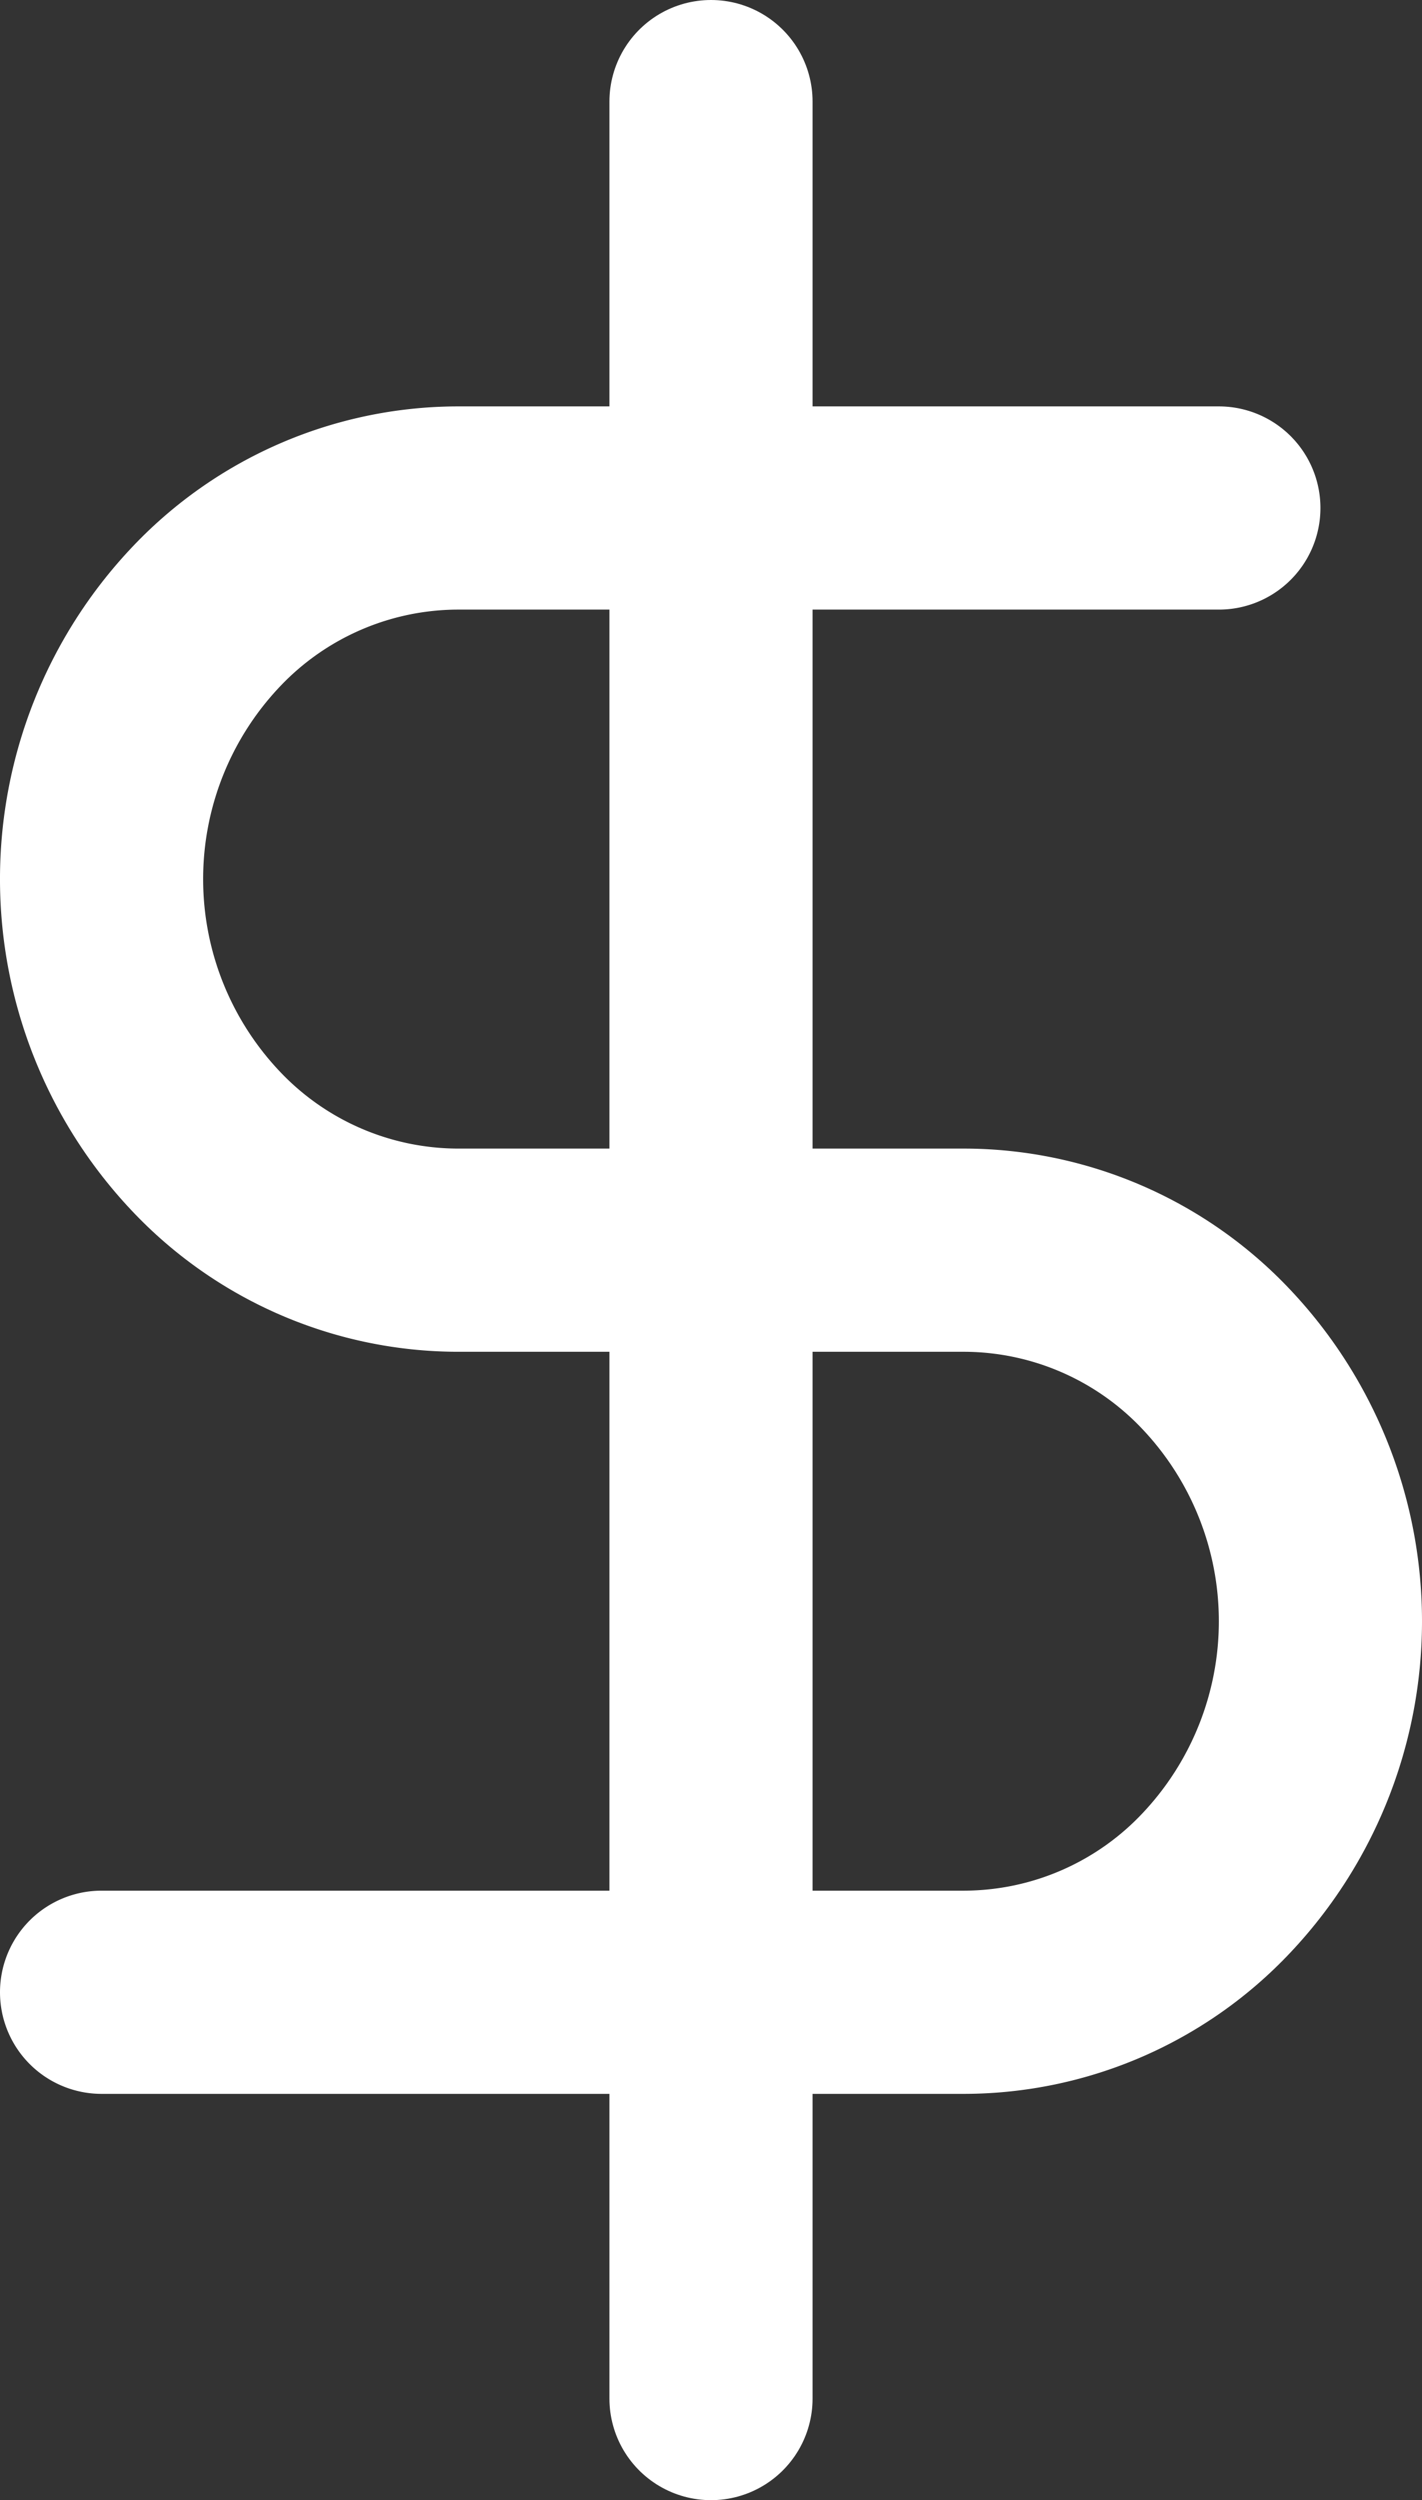
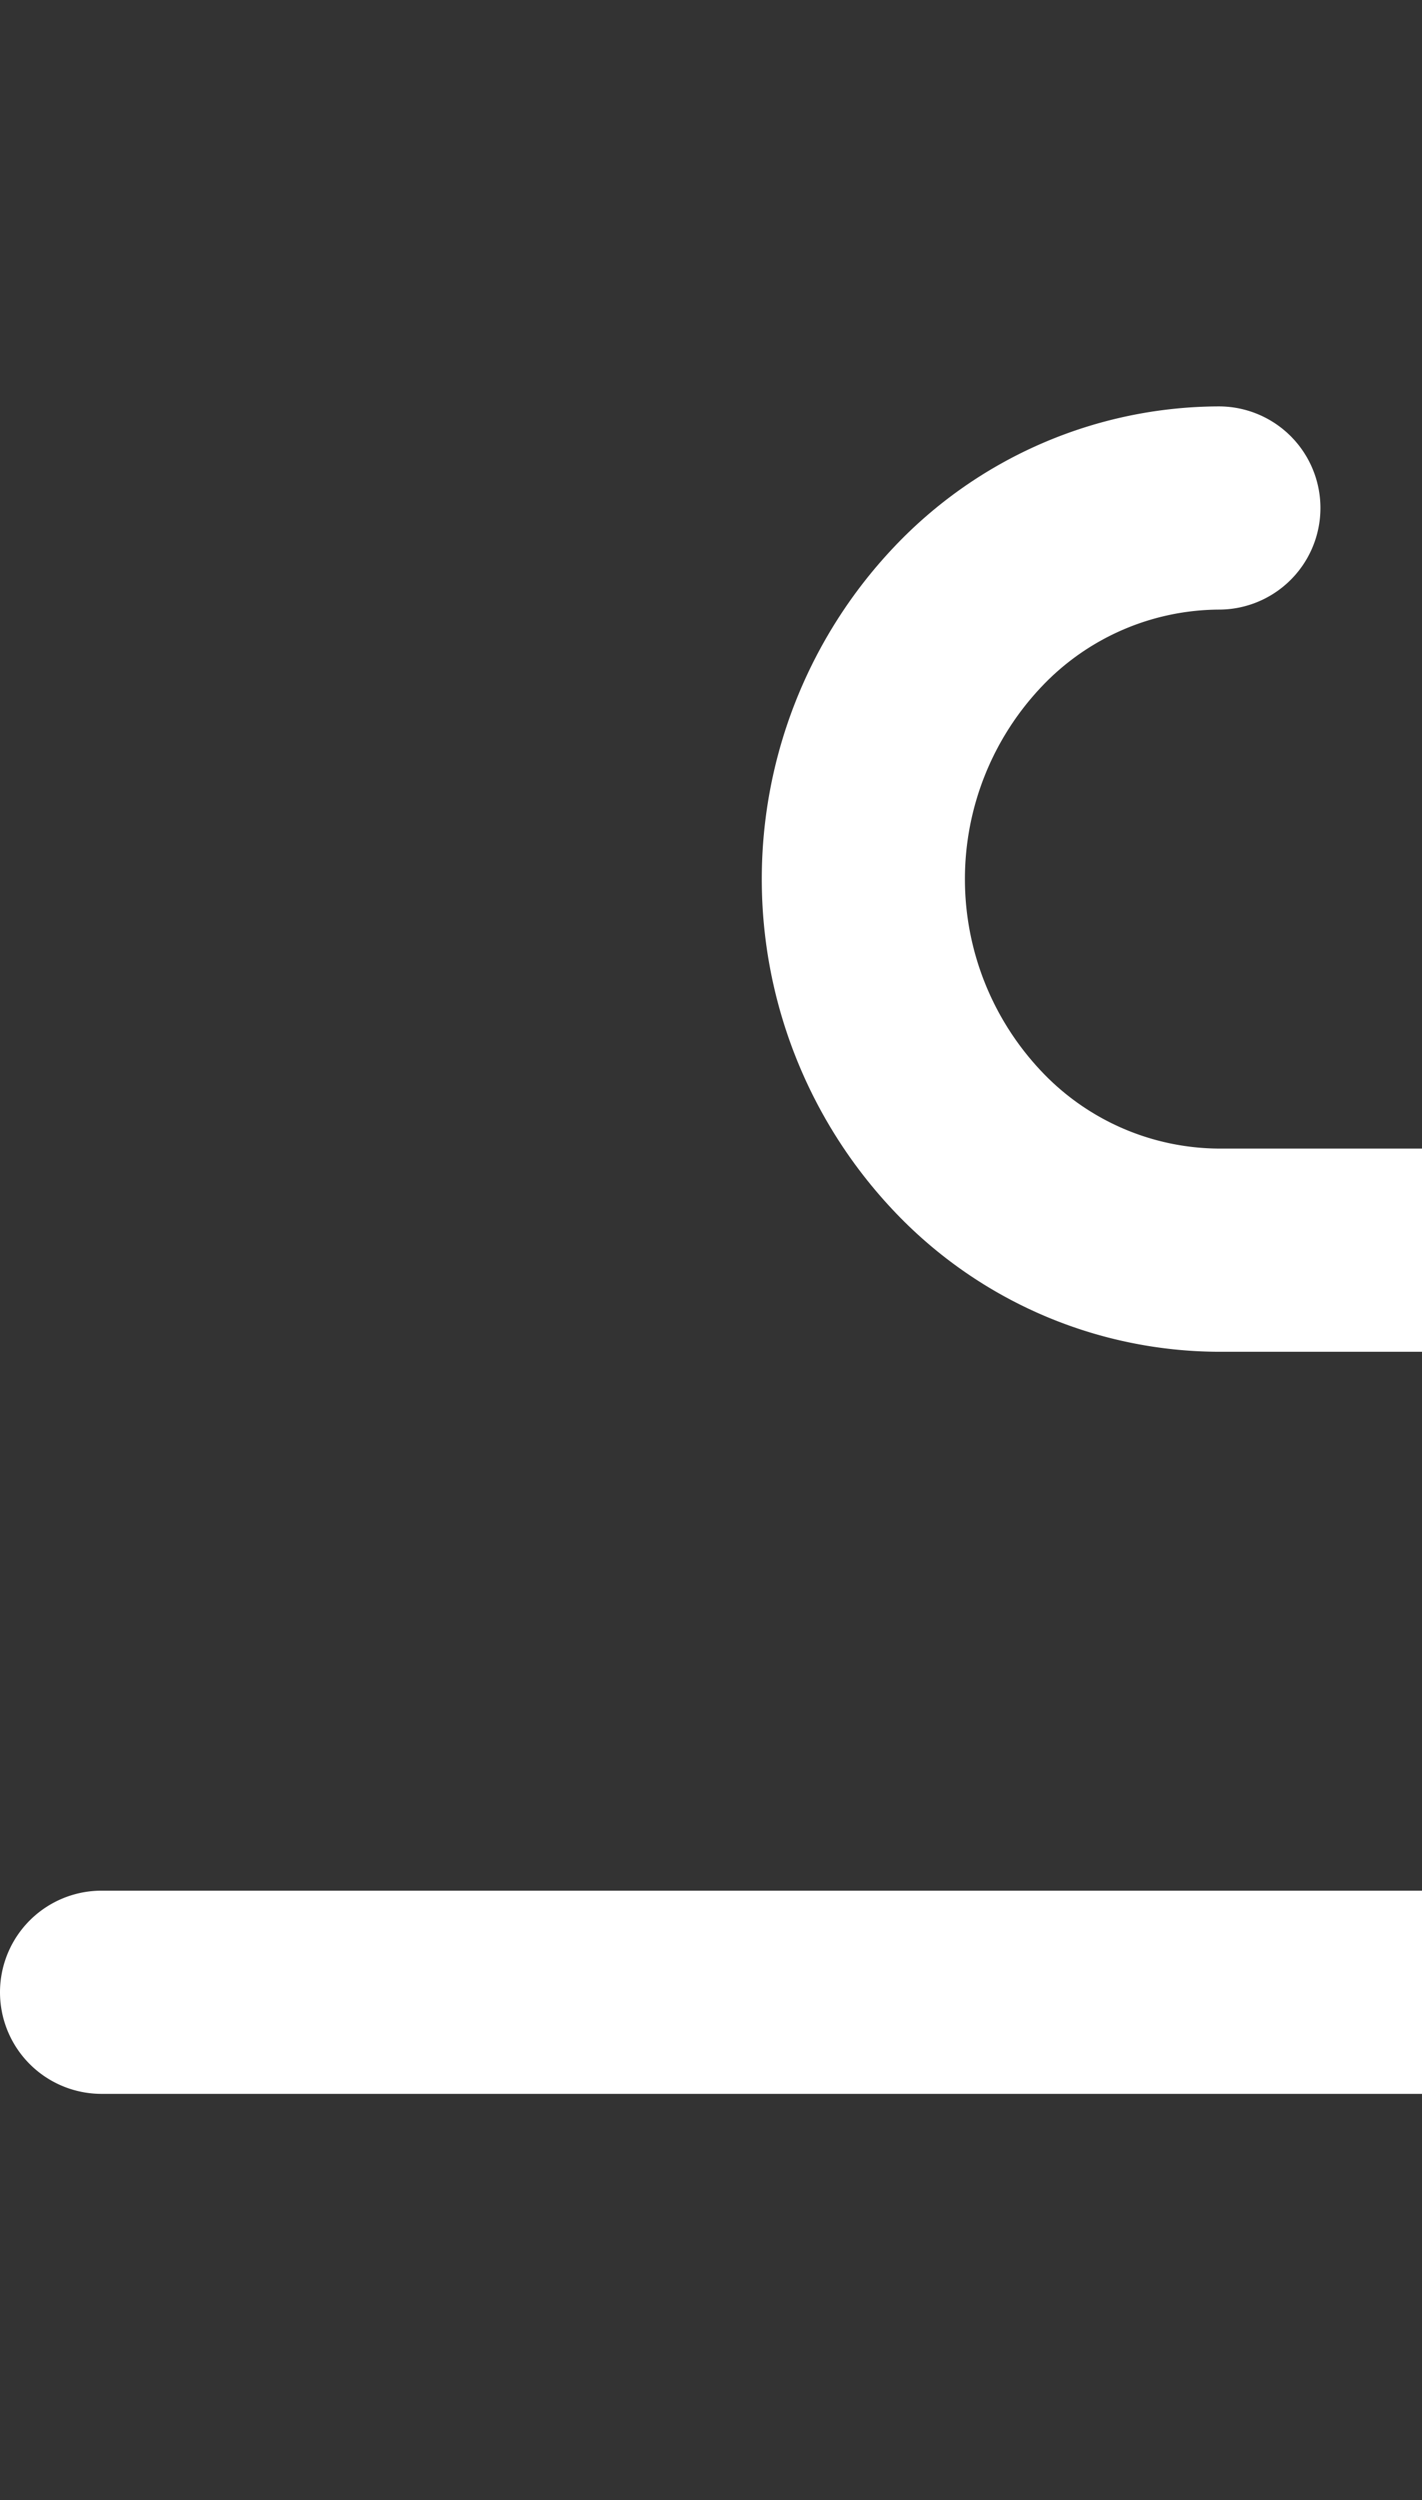
<svg xmlns="http://www.w3.org/2000/svg" width="14" height="24.608" viewBox="0 0 14 24.608">
  <rect x="0" y="0" width="14" height="24.608" fill="#333333" stroke="none" />
  <g id="Component_5_8" data-name="Component 5 – 8" transform="translate(1 1)">
-     <path id="Path_468" data-name="Path 468" d="M348,2415v22.608" transform="translate(-342 -2415)" fill="none" stroke="#fff" stroke-linecap="round" stroke-linejoin="round" stroke-width="2" />
-     <path id="Path_469" data-name="Path 469" d="M353,2419h-7.5a3.421,3.421,0,0,0-2.475,1.075,3.753,3.753,0,0,0,0,5.155,3.421,3.421,0,0,0,2.475,1.075h5a3.421,3.421,0,0,1,2.475,1.075,3.752,3.752,0,0,1,0,5.154,3.42,3.42,0,0,1-2.475,1.075H342" transform="translate(-342 -2415)" fill="none" stroke="#fff" stroke-linecap="round" stroke-linejoin="round" stroke-width="2" />
+     <path id="Path_469" data-name="Path 469" d="M353,2419a3.421,3.421,0,0,0-2.475,1.075,3.753,3.753,0,0,0,0,5.155,3.421,3.421,0,0,0,2.475,1.075h5a3.421,3.421,0,0,1,2.475,1.075,3.752,3.752,0,0,1,0,5.154,3.42,3.42,0,0,1-2.475,1.075H342" transform="translate(-342 -2415)" fill="none" stroke="#fff" stroke-linecap="round" stroke-linejoin="round" stroke-width="2" />
  </g>
</svg>